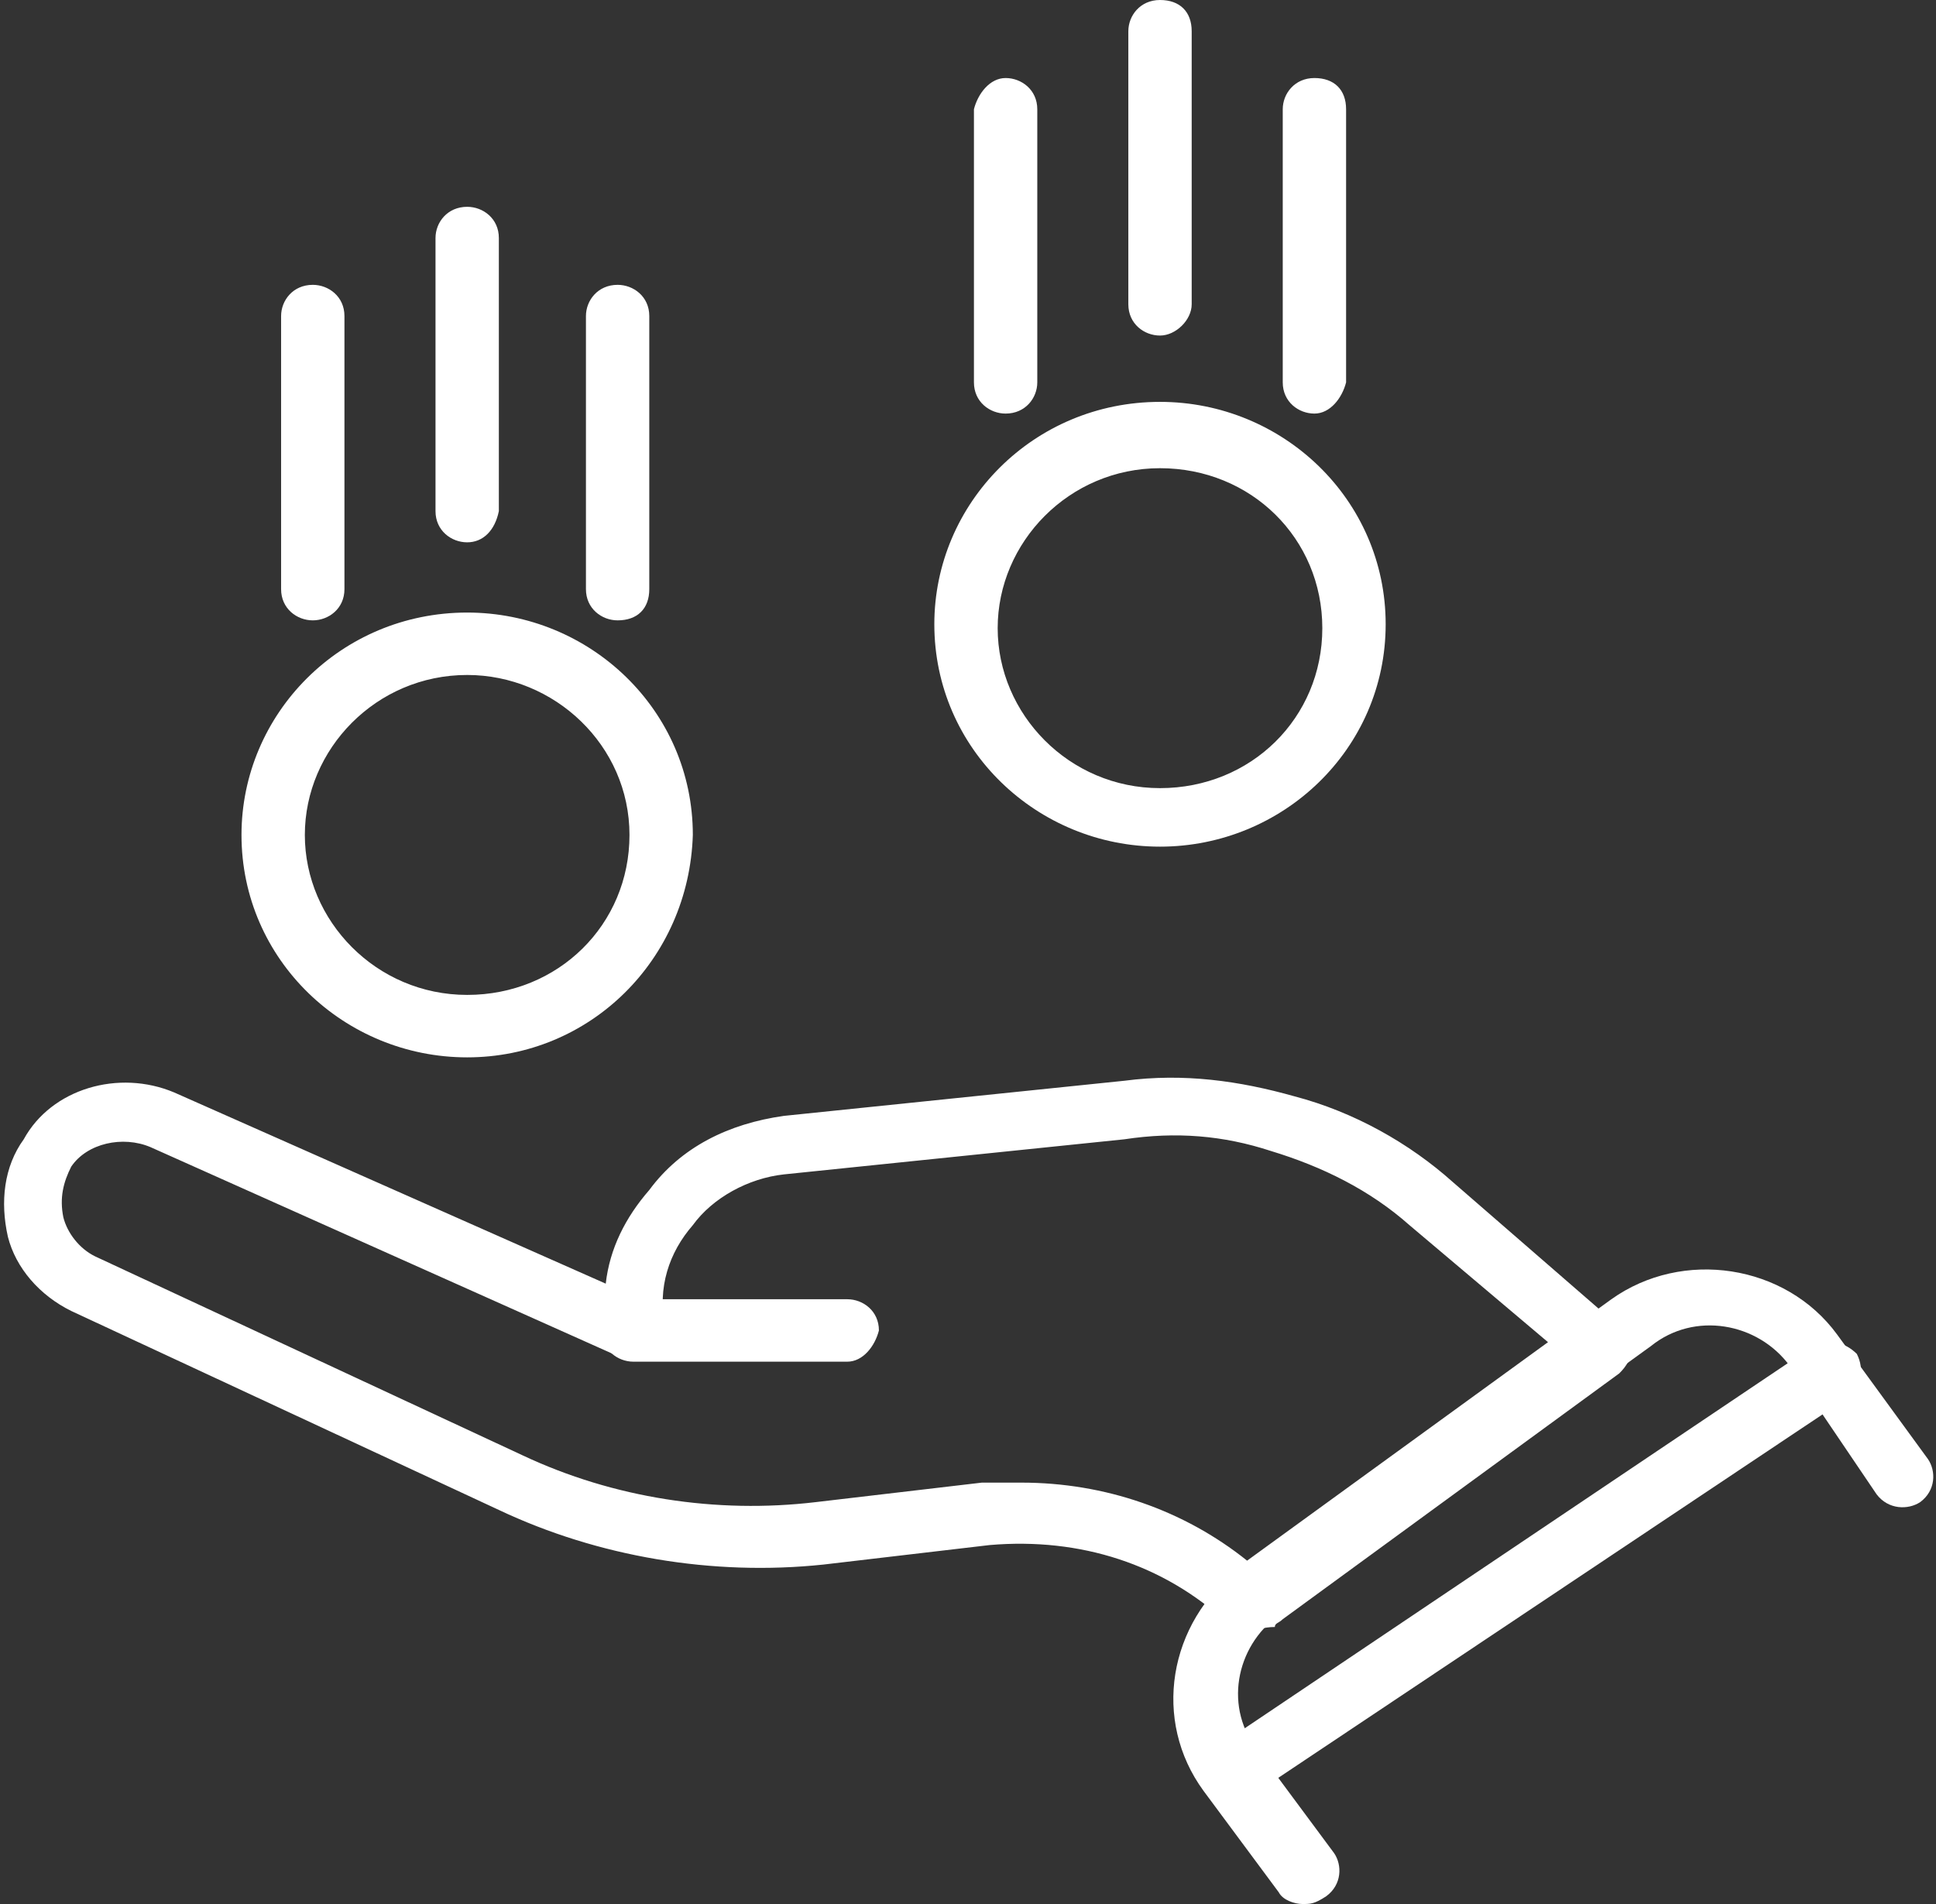
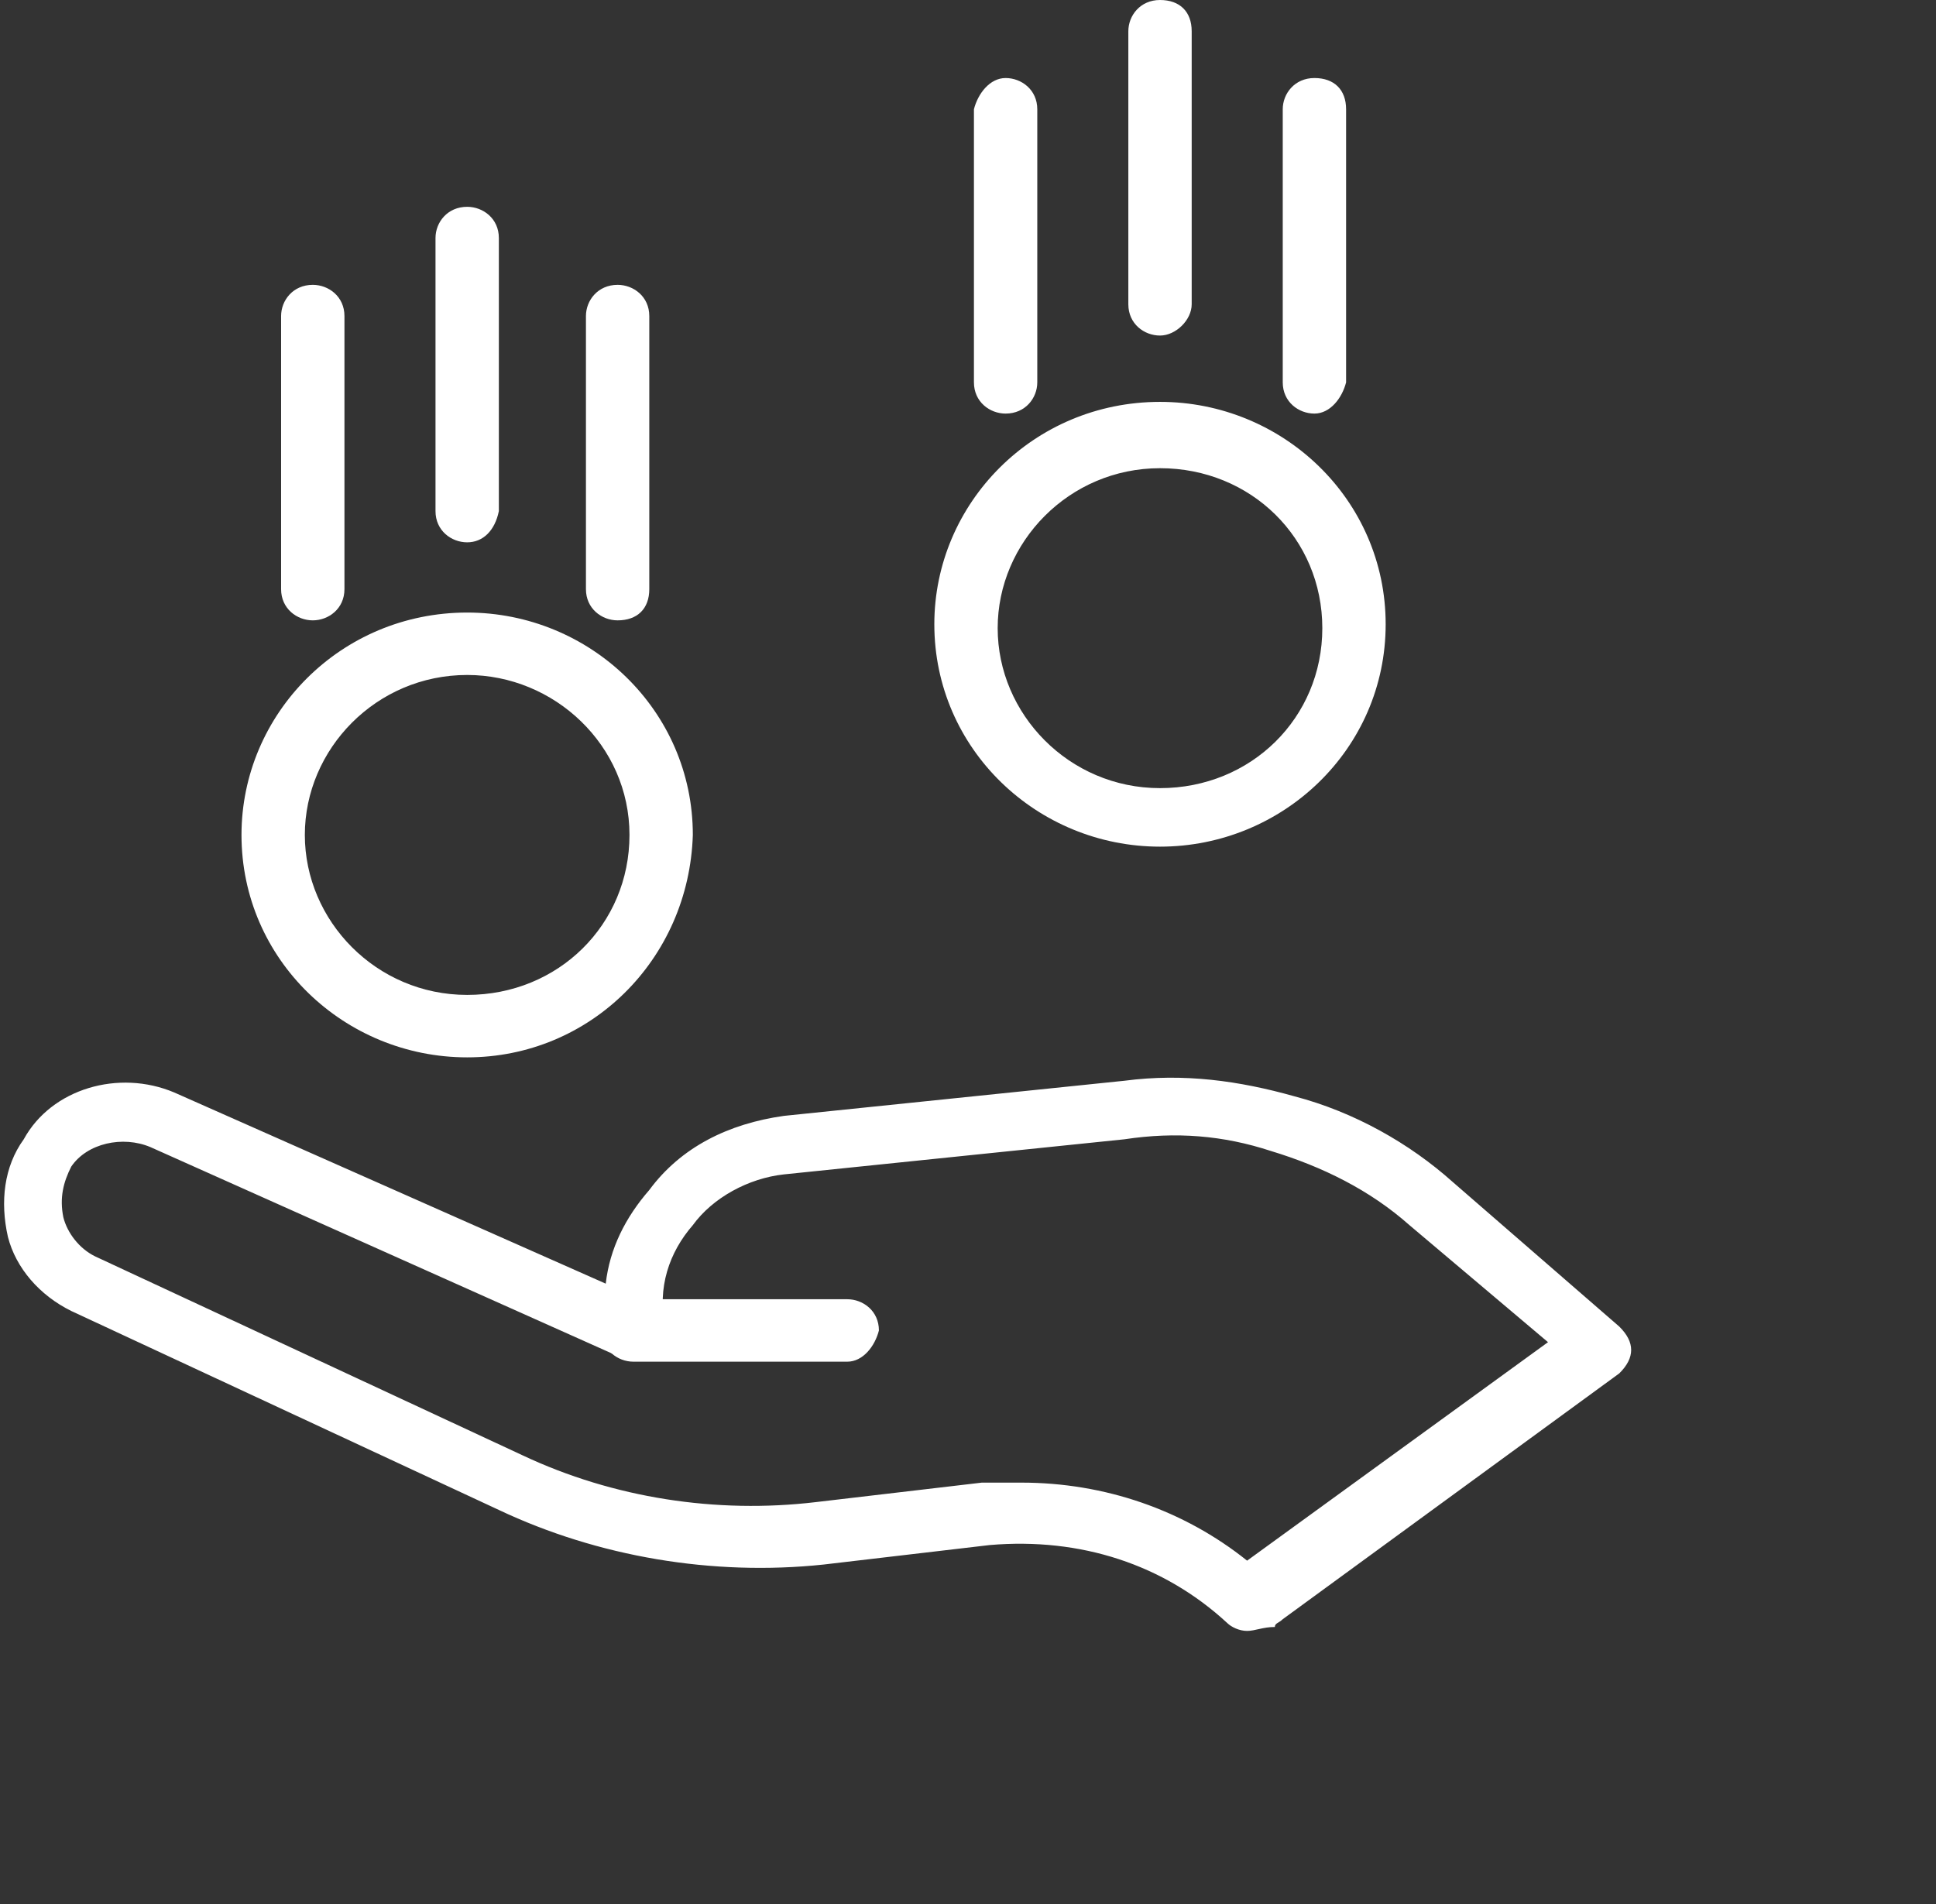
<svg xmlns="http://www.w3.org/2000/svg" width="61" height="60" viewBox="0 0 61 60" fill="none">
  <rect x="0" y="0" width="61" height="60" fill="#333333" stroke="none" />
  <g clip-path="url(#clip0_2662_7762)">
    <path d="M26.695 42.91H19.959C19.46 42.91 18.961 42.541 18.961 41.926C18.961 41.434 19.335 40.942 19.959 40.942H26.695C27.194 40.942 27.693 41.311 27.693 41.926C27.568 42.418 27.194 42.91 26.695 42.91Z" fill="#fff" />
    <path d="M39.294 51.394C39.045 51.394 38.795 51.27 38.671 51.148C36.675 49.303 34.055 48.443 31.186 48.688L25.947 49.303C22.454 49.672 18.836 49.057 15.718 47.582L2.245 41.312C1.247 40.82 0.499 39.959 0.249 38.975C-0 37.869 0.125 36.762 0.748 35.902C1.622 34.303 3.742 33.689 5.489 34.426L19.086 40.451C19.21 39.344 19.709 38.361 20.458 37.5C21.456 36.148 22.953 35.41 24.699 35.164L35.427 34.057C37.298 33.812 39.045 34.057 40.791 34.549C42.663 35.041 44.409 36.025 45.781 37.254L51.02 41.803C51.27 42.049 51.395 42.295 51.395 42.541C51.395 42.787 51.27 43.033 51.02 43.279L40.417 51.025C40.292 51.148 40.168 51.148 40.168 51.27C39.793 51.27 39.544 51.394 39.294 51.394ZM32.184 46.721C34.804 46.721 37.298 47.582 39.294 49.18L48.775 42.295L44.409 38.607C43.161 37.5 41.664 36.762 40.043 36.27C38.546 35.779 37.049 35.656 35.427 35.902L24.699 37.008C23.577 37.131 22.454 37.746 21.83 38.607C21.082 39.467 20.707 40.574 20.957 41.803C20.957 42.172 20.832 42.418 20.583 42.664C20.333 42.91 19.959 42.91 19.585 42.787L4.74 36.148C3.867 35.779 2.744 36.025 2.245 36.762C1.996 37.254 1.871 37.746 1.996 38.361C2.121 38.852 2.495 39.344 2.994 39.59L16.466 45.861C19.335 47.213 22.579 47.705 25.697 47.336L30.936 46.721C31.436 46.721 31.81 46.721 32.184 46.721Z" fill="#fff" />
-     <path d="M41.041 60C40.791 60 40.417 59.877 40.292 59.631L37.922 56.435C36.3 54.221 36.799 51.148 39.045 49.426L50.771 40.943C53.016 39.344 56.26 39.836 57.881 42.049L60.75 45.984C61 46.353 61 46.967 60.501 47.336C60.127 47.582 59.503 47.582 59.129 47.09L56.384 43.033C55.386 41.681 53.39 41.312 52.018 42.418L40.292 50.902C38.92 51.886 38.546 53.853 39.669 55.205L42.039 58.402C42.288 58.771 42.288 59.386 41.789 59.754C41.415 60 41.29 60 41.041 60Z" fill="#fff" />
-     <path d="M38.795 56.803C38.546 56.803 38.172 56.68 38.047 56.434C37.797 55.943 37.922 55.451 38.297 55.082L57.133 42.418C57.632 42.172 58.131 42.295 58.505 42.664C58.755 43.156 58.63 43.648 58.256 44.016L39.294 56.68C39.17 56.68 38.92 56.803 38.795 56.803Z" fill="#fff" />
    <path d="M14.72 33.32C10.853 33.32 7.609 30.246 7.609 26.311C7.609 22.5 10.728 19.303 14.72 19.303C18.587 19.303 21.83 22.377 21.83 26.311C21.706 30.246 18.587 33.32 14.72 33.32ZM14.72 21.27C11.851 21.27 9.605 23.607 9.605 26.311C9.605 29.016 11.851 31.352 14.72 31.352C17.589 31.352 19.834 29.139 19.834 26.311C19.834 23.483 17.464 21.27 14.72 21.27Z" fill="#fff" />
    <path d="M14.72 17.09C14.221 17.09 13.722 16.721 13.722 16.107V7.5C13.722 7.008 14.096 6.517 14.72 6.517C15.219 6.517 15.718 6.885 15.718 7.5V16.107C15.593 16.721 15.219 17.09 14.72 17.09Z" fill="#fff" />
    <path d="M19.46 19.549C18.961 19.549 18.462 19.18 18.462 18.566V9.959C18.462 9.467 18.836 8.976 19.46 8.976C19.959 8.976 20.458 9.344 20.458 9.959V18.566C20.458 19.18 20.084 19.549 19.46 19.549Z" fill="#fff" />
    <path d="M9.855 19.549C9.356 19.549 8.857 19.18 8.857 18.566V9.959C8.857 9.467 9.231 8.976 9.855 8.976C10.354 8.976 10.853 9.344 10.853 9.959V18.566C10.853 19.18 10.354 19.549 9.855 19.549Z" fill="#fff" />
    <path d="M36.55 26.68C32.683 26.68 29.439 23.607 29.439 19.672C29.439 15.861 32.558 12.664 36.55 12.664C40.417 12.664 43.66 15.738 43.66 19.672C43.66 23.607 40.417 26.68 36.55 26.68ZM36.55 14.754C33.681 14.754 31.435 17.09 31.435 19.795C31.435 22.5 33.681 24.836 36.55 24.836C39.419 24.836 41.664 22.623 41.664 19.795C41.664 16.967 39.419 14.754 36.55 14.754Z" fill="#fff" />
    <path d="M36.55 10.574C36.051 10.574 35.552 10.205 35.552 9.59V0.984C35.552 0.492 35.926 0 36.55 0C37.174 0 37.548 0.369 37.548 0.984V9.59C37.548 10.082 37.049 10.574 36.55 10.574Z" fill="#fff" />
    <path d="M41.415 13.033C40.916 13.033 40.417 12.664 40.417 12.049V3.443C40.417 2.951 40.791 2.459 41.415 2.459C42.039 2.459 42.413 2.828 42.413 3.443V12.049C42.288 12.541 41.914 13.033 41.415 13.033Z" fill="#fff" />
    <path d="M31.685 13.033C31.186 13.033 30.687 12.664 30.687 12.049V3.443C30.812 2.951 31.186 2.459 31.685 2.459C32.184 2.459 32.683 2.828 32.683 3.443V12.049C32.683 12.541 32.309 13.033 31.685 13.033Z" fill="#fff" />
  </g>
  <defs>
    <clipPath id="clip0_2662_7762">
      <rect width="61" height="60" fill="white" />
    </clipPath>
  </defs>
</svg>